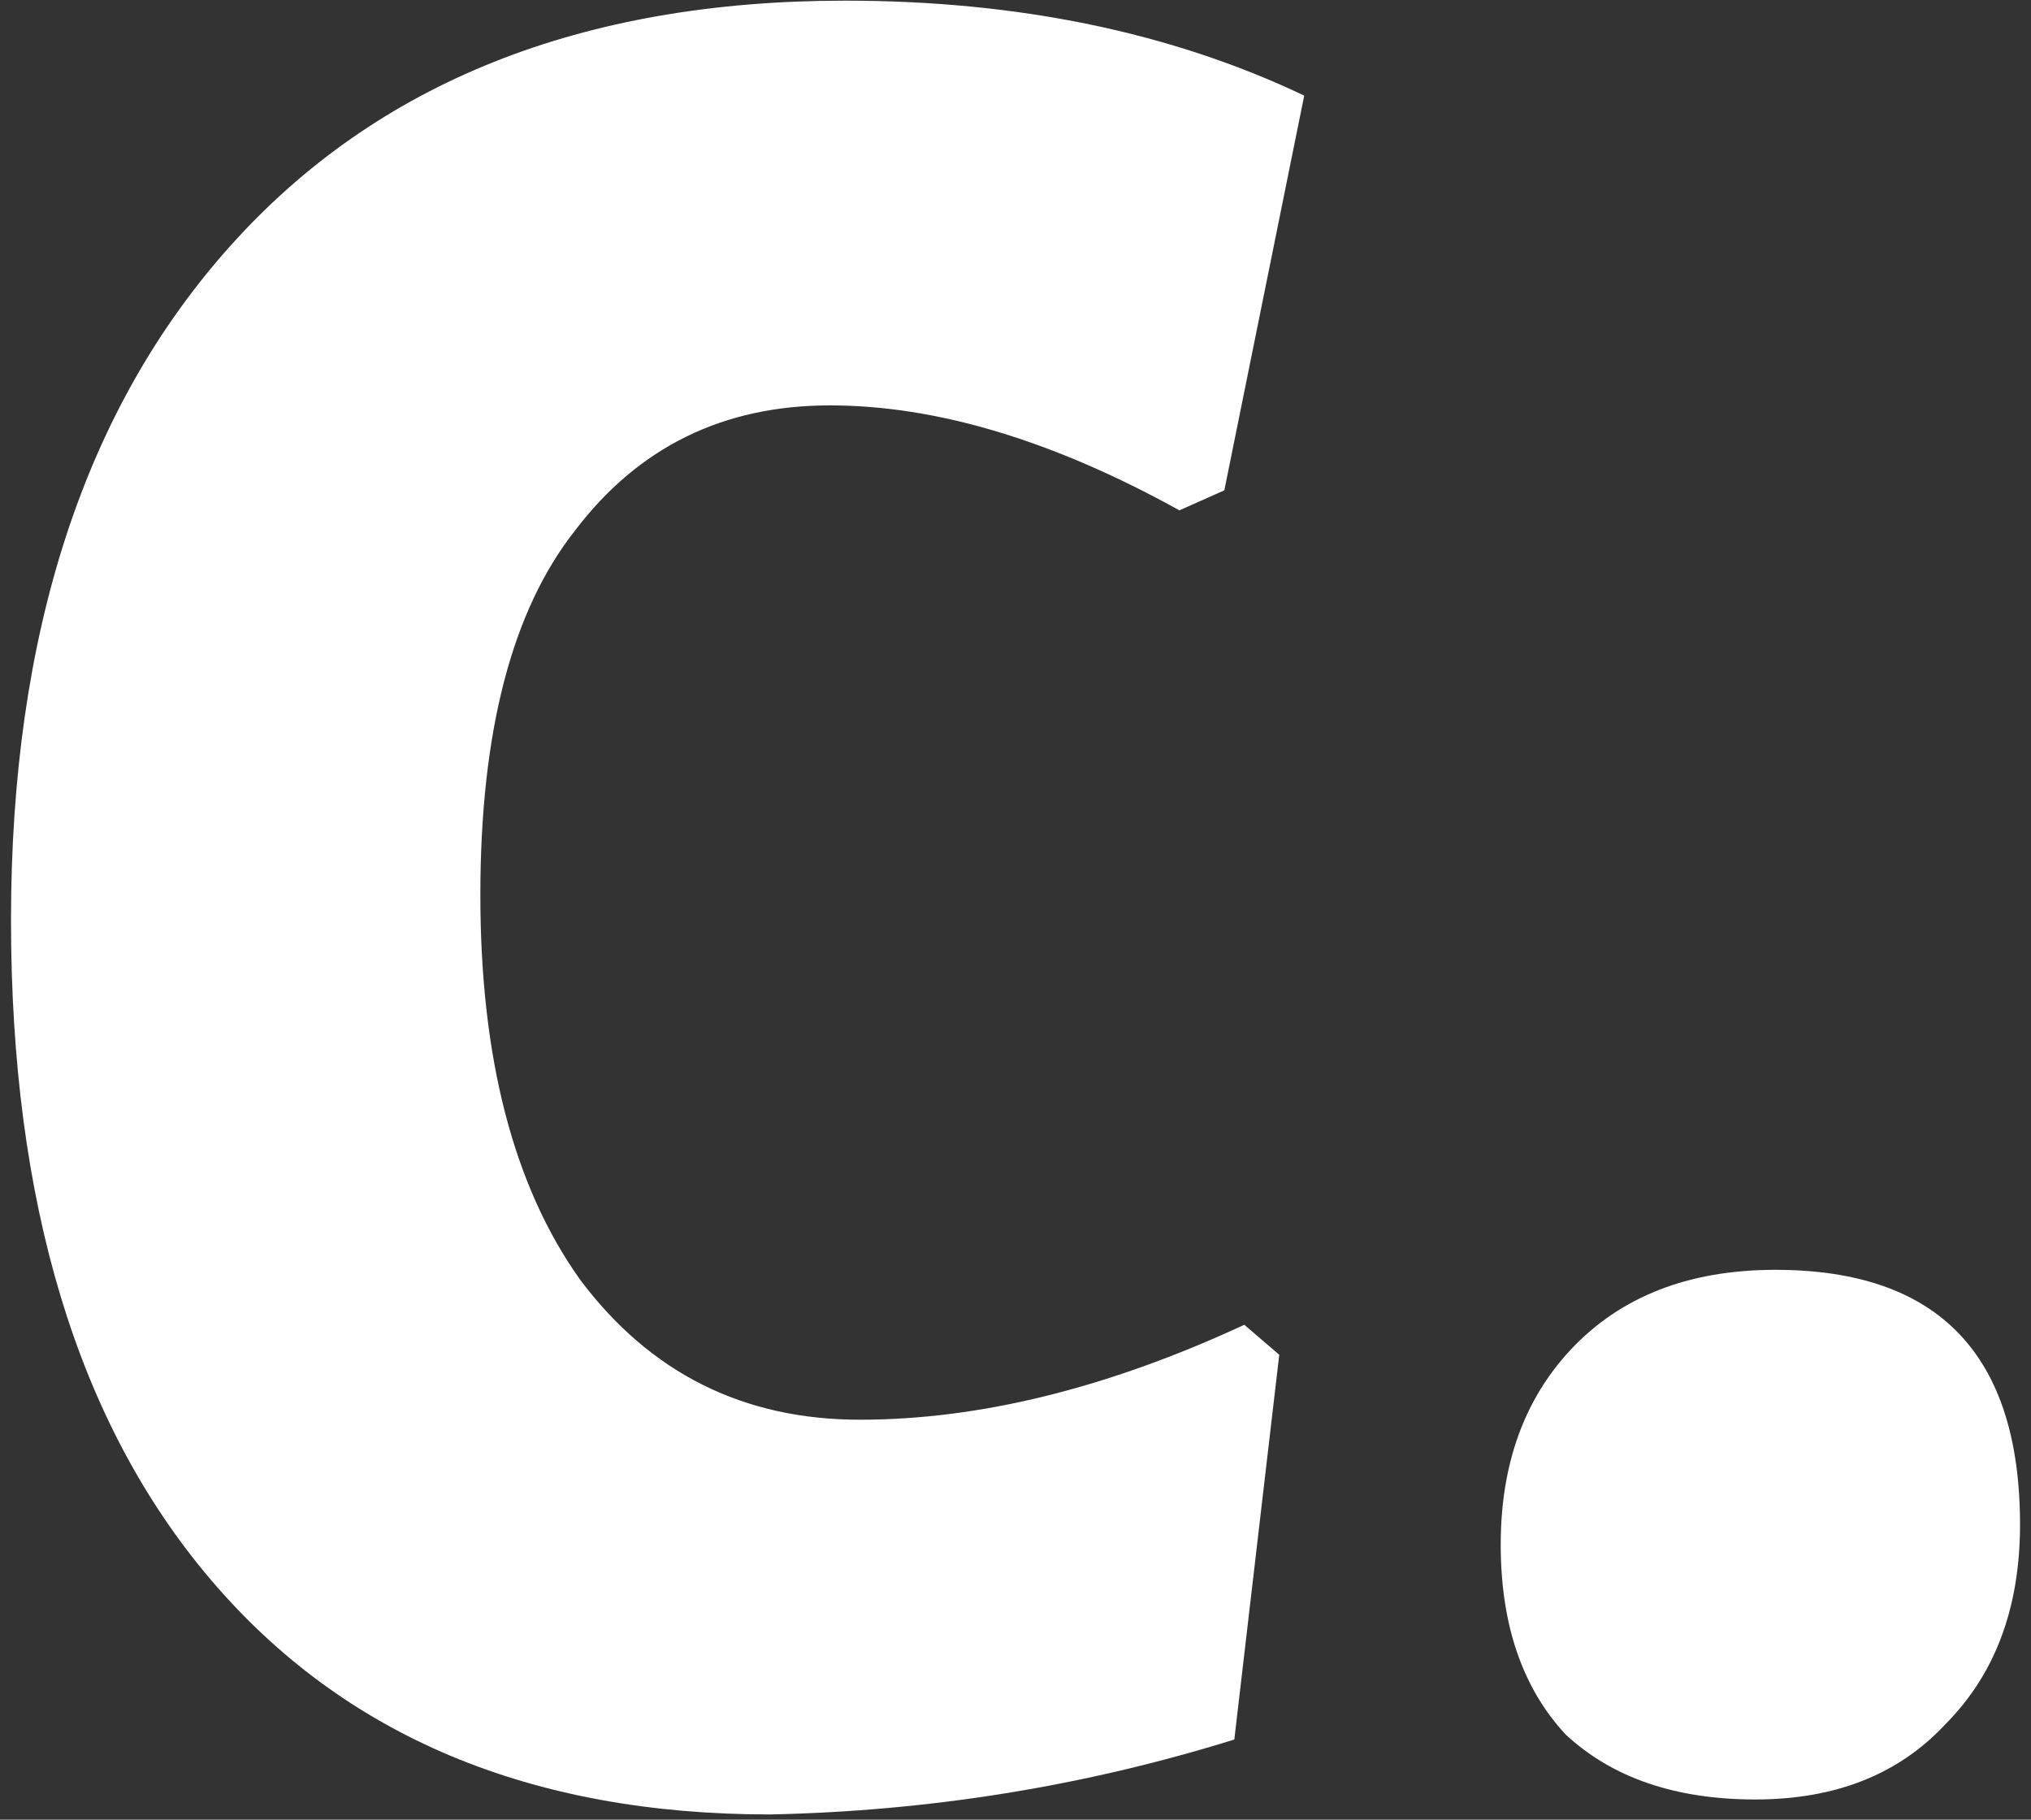
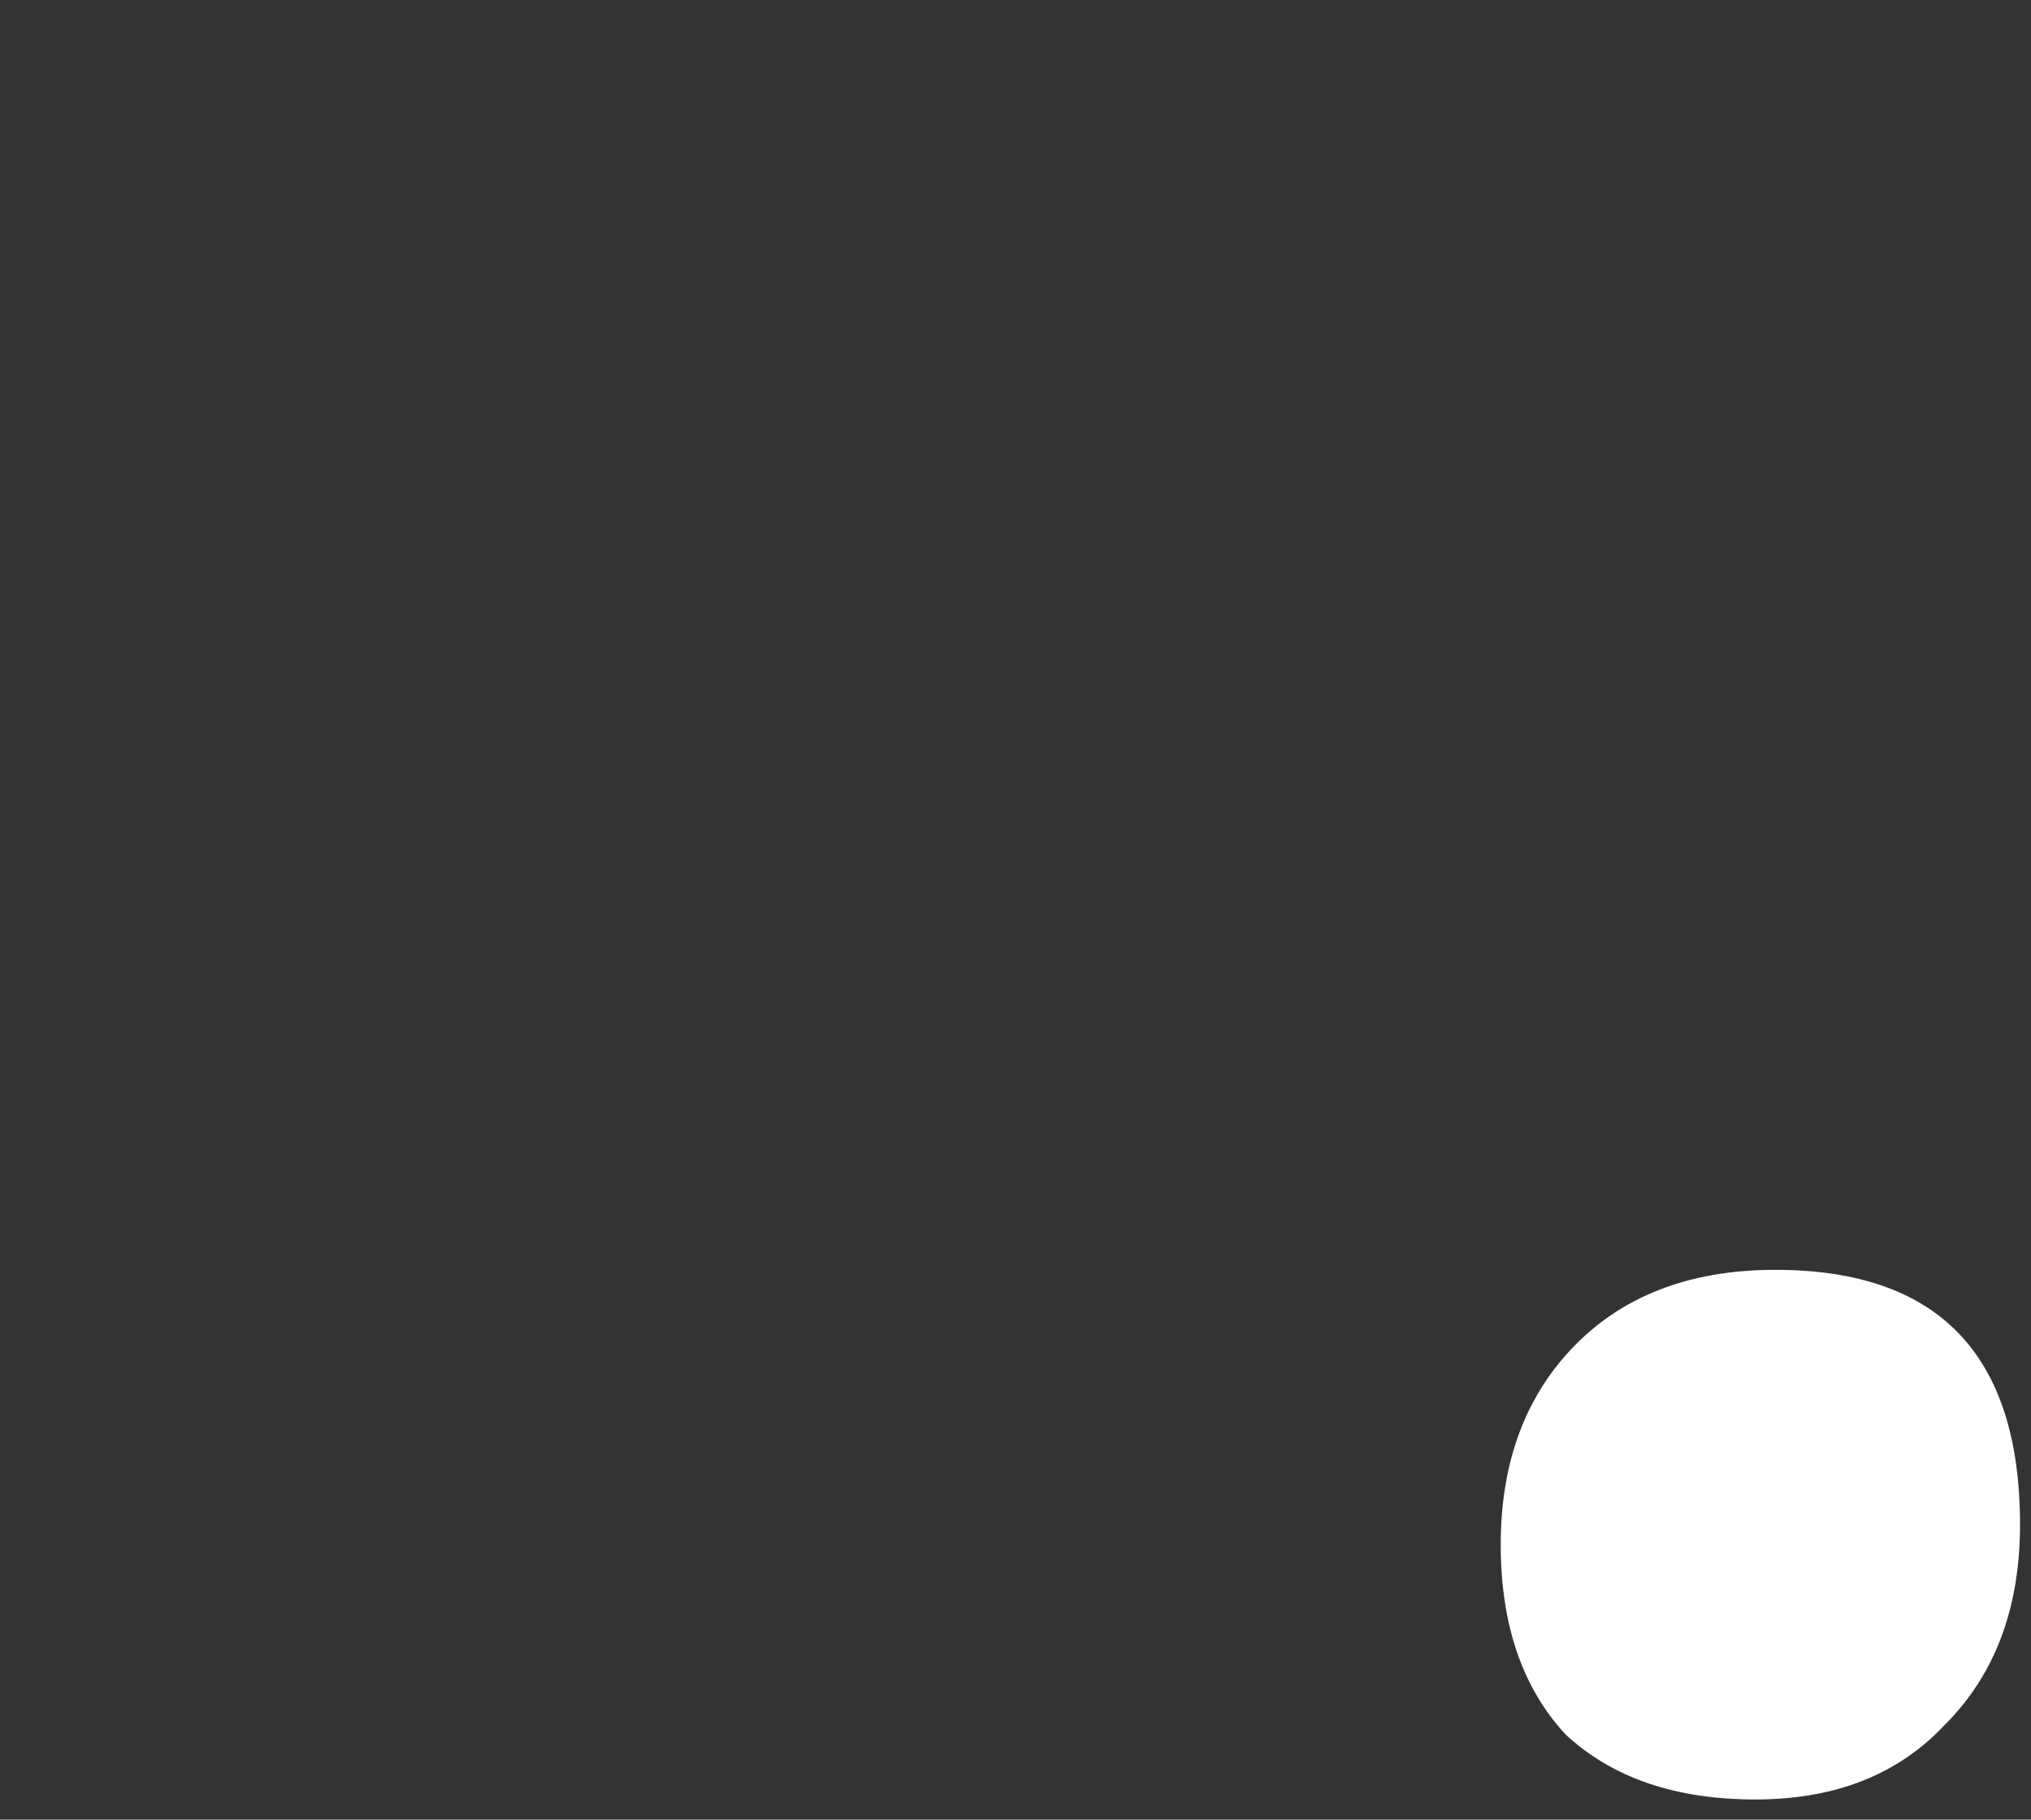
<svg xmlns="http://www.w3.org/2000/svg" width="96" height="86" class="st0" viewBox="0 0 96 86" fill="none">
  <rect x="0" y="0" width="96" height="86" fill="#333333" stroke="none" />
  <style type="text/css">
    .st0{ fill: #fff; }
</style>
-   <path d="M39.934 0.031C48.116 0.031 55.353 1.527 61.647 4.518L57.871 23.174L55.747 24.119C49.768 20.812 44.261 19.159 39.226 19.159C34.191 19.159 30.179 21.127 27.189 25.063C24.2 28.842 22.705 34.588 22.705 42.302C22.705 50.017 24.278 56.078 27.425 60.486C30.729 64.894 35.135 67.098 40.642 67.098C46.306 67.098 52.364 65.602 58.815 62.611L60.467 64.028L58.343 82.212C51.263 84.416 43.946 85.597 36.394 85.754C25.065 85.754 16.254 82.054 9.96 74.655C3.666 67.255 0.52 56.865 0.52 43.483C0.52 29.944 3.981 19.317 10.904 11.603C17.827 3.888 27.504 0.031 39.934 0.031Z" />
  <path d="M83.916 60.014C91.626 60.014 95.481 64.028 95.481 72.057C95.481 75.993 94.3 79.142 91.94 81.503C89.737 83.865 86.748 85.046 82.972 85.046C79.195 85.046 76.206 84.022 74.003 81.975C71.958 79.771 70.935 76.78 70.935 73.002C70.935 69.223 72.036 66.153 74.239 63.792C76.599 61.273 79.825 60.014 83.916 60.014Z" />
</svg>